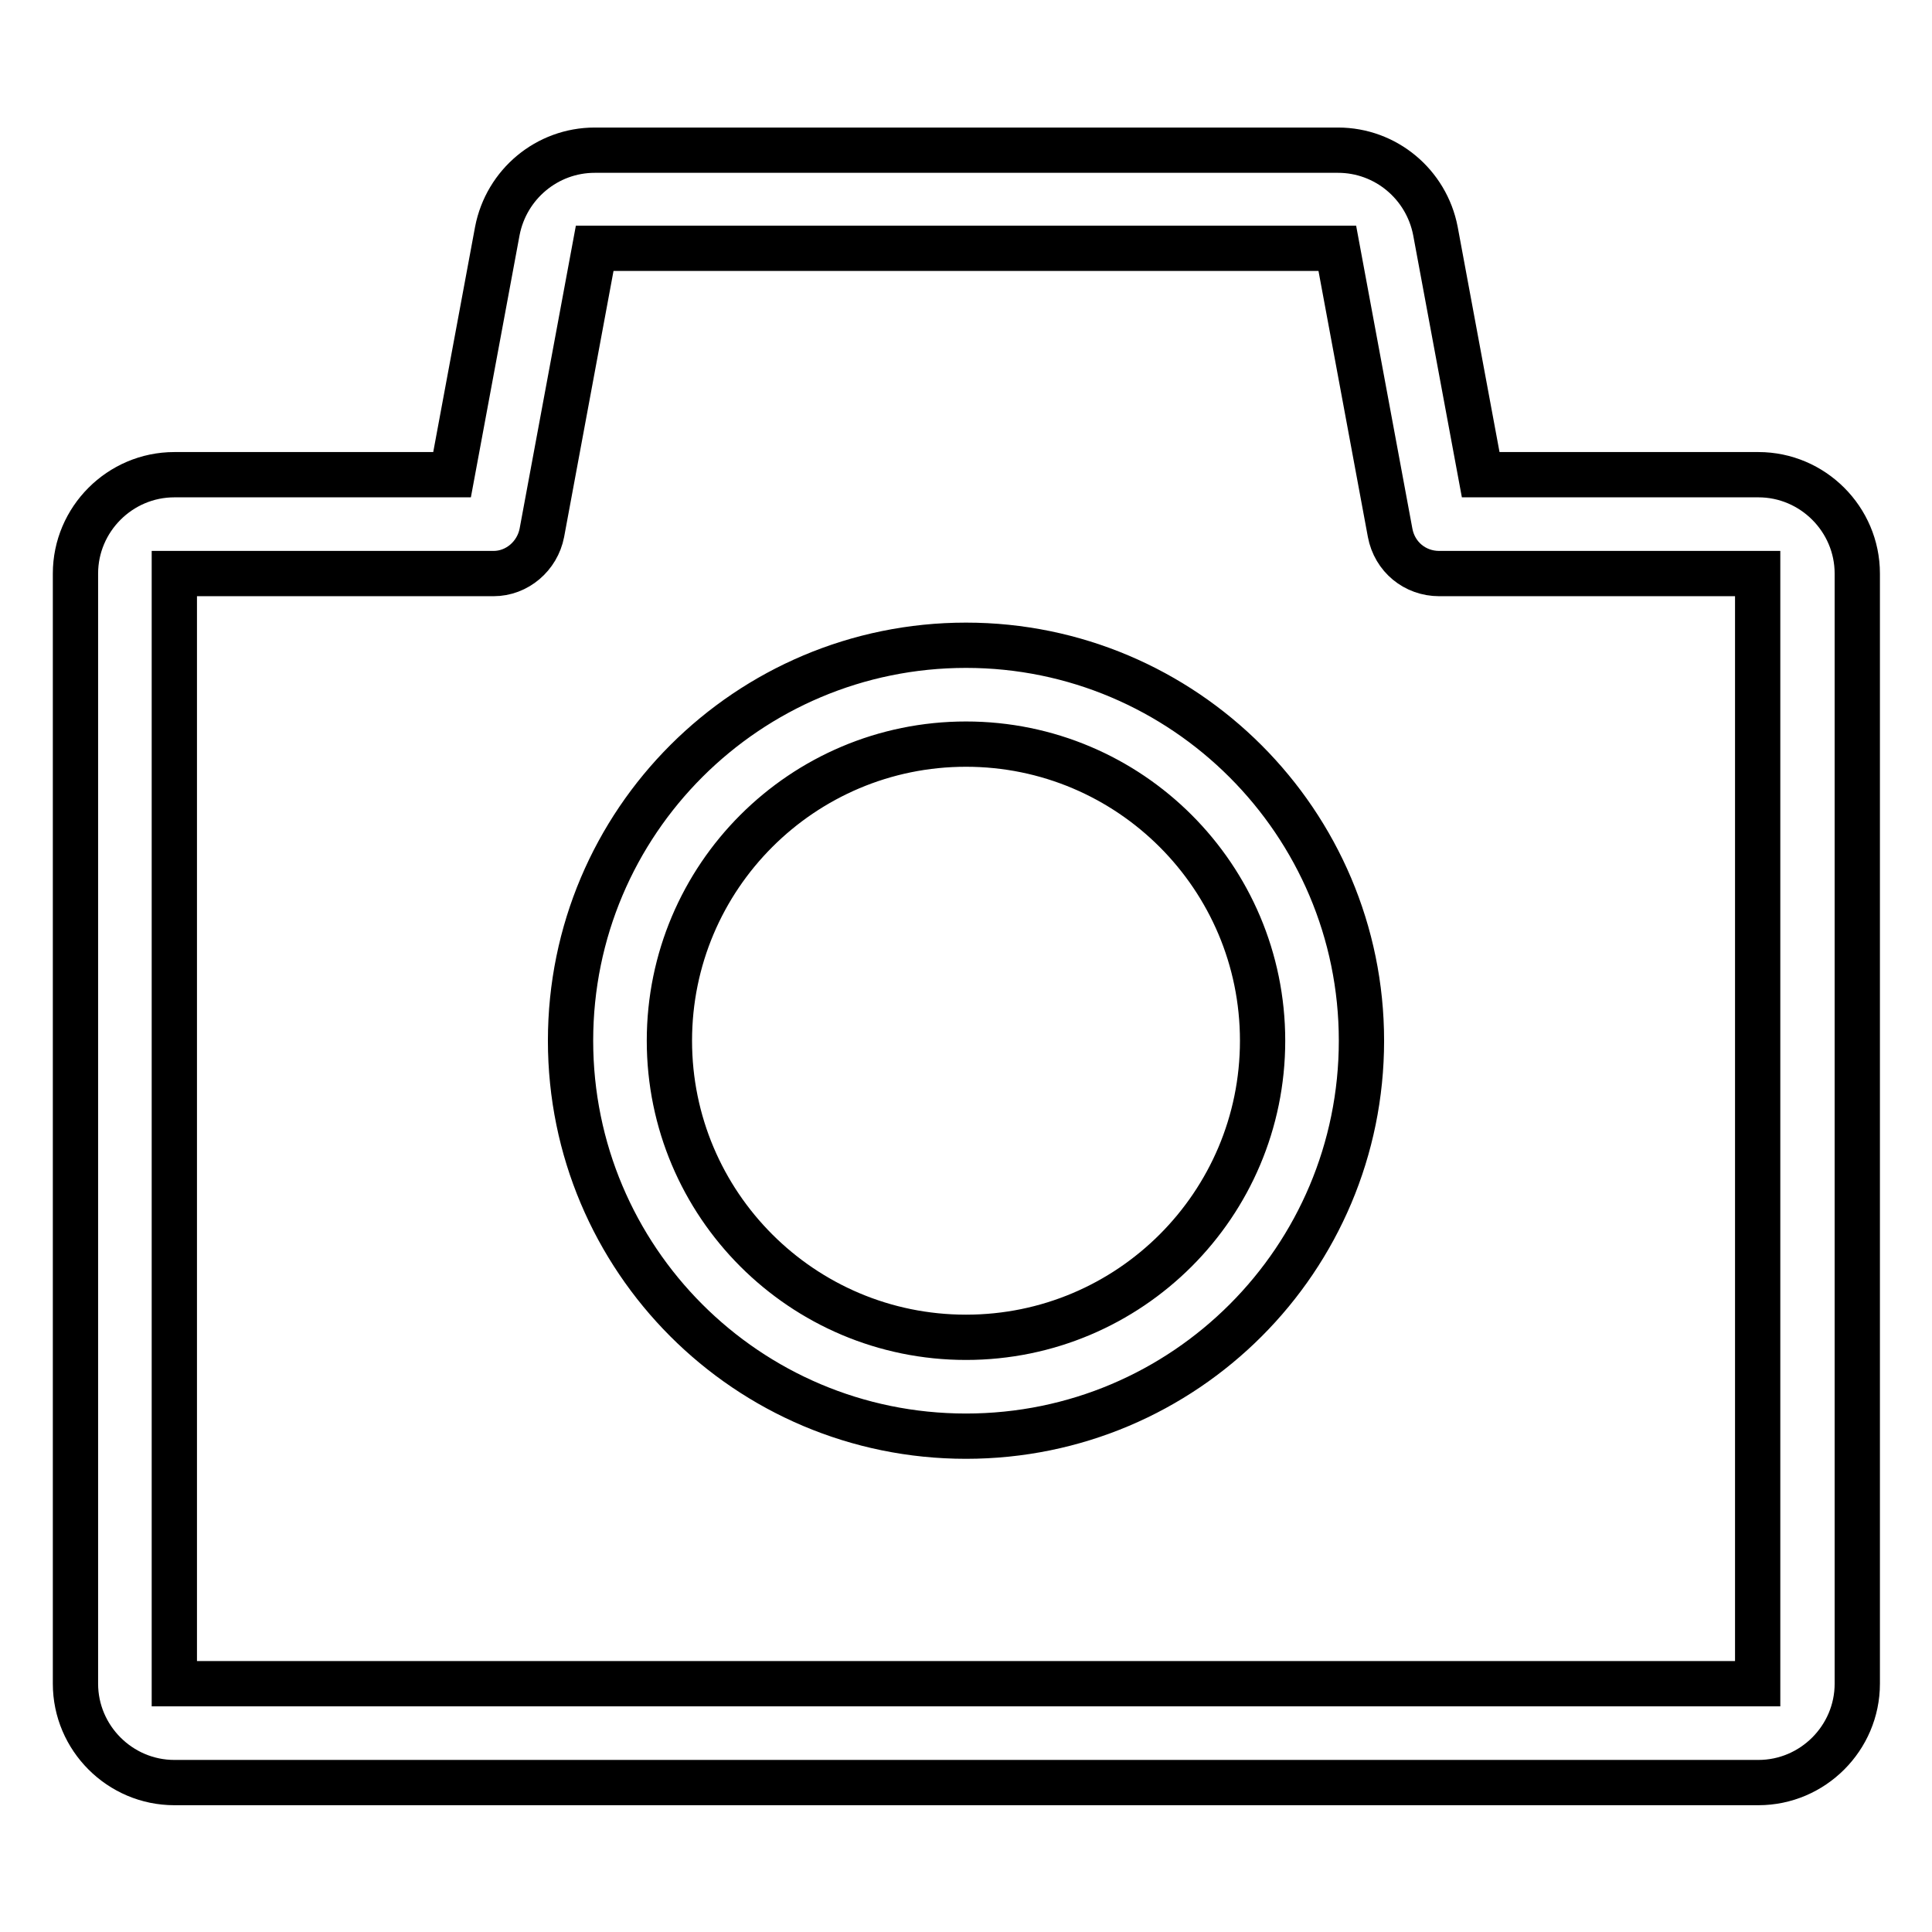
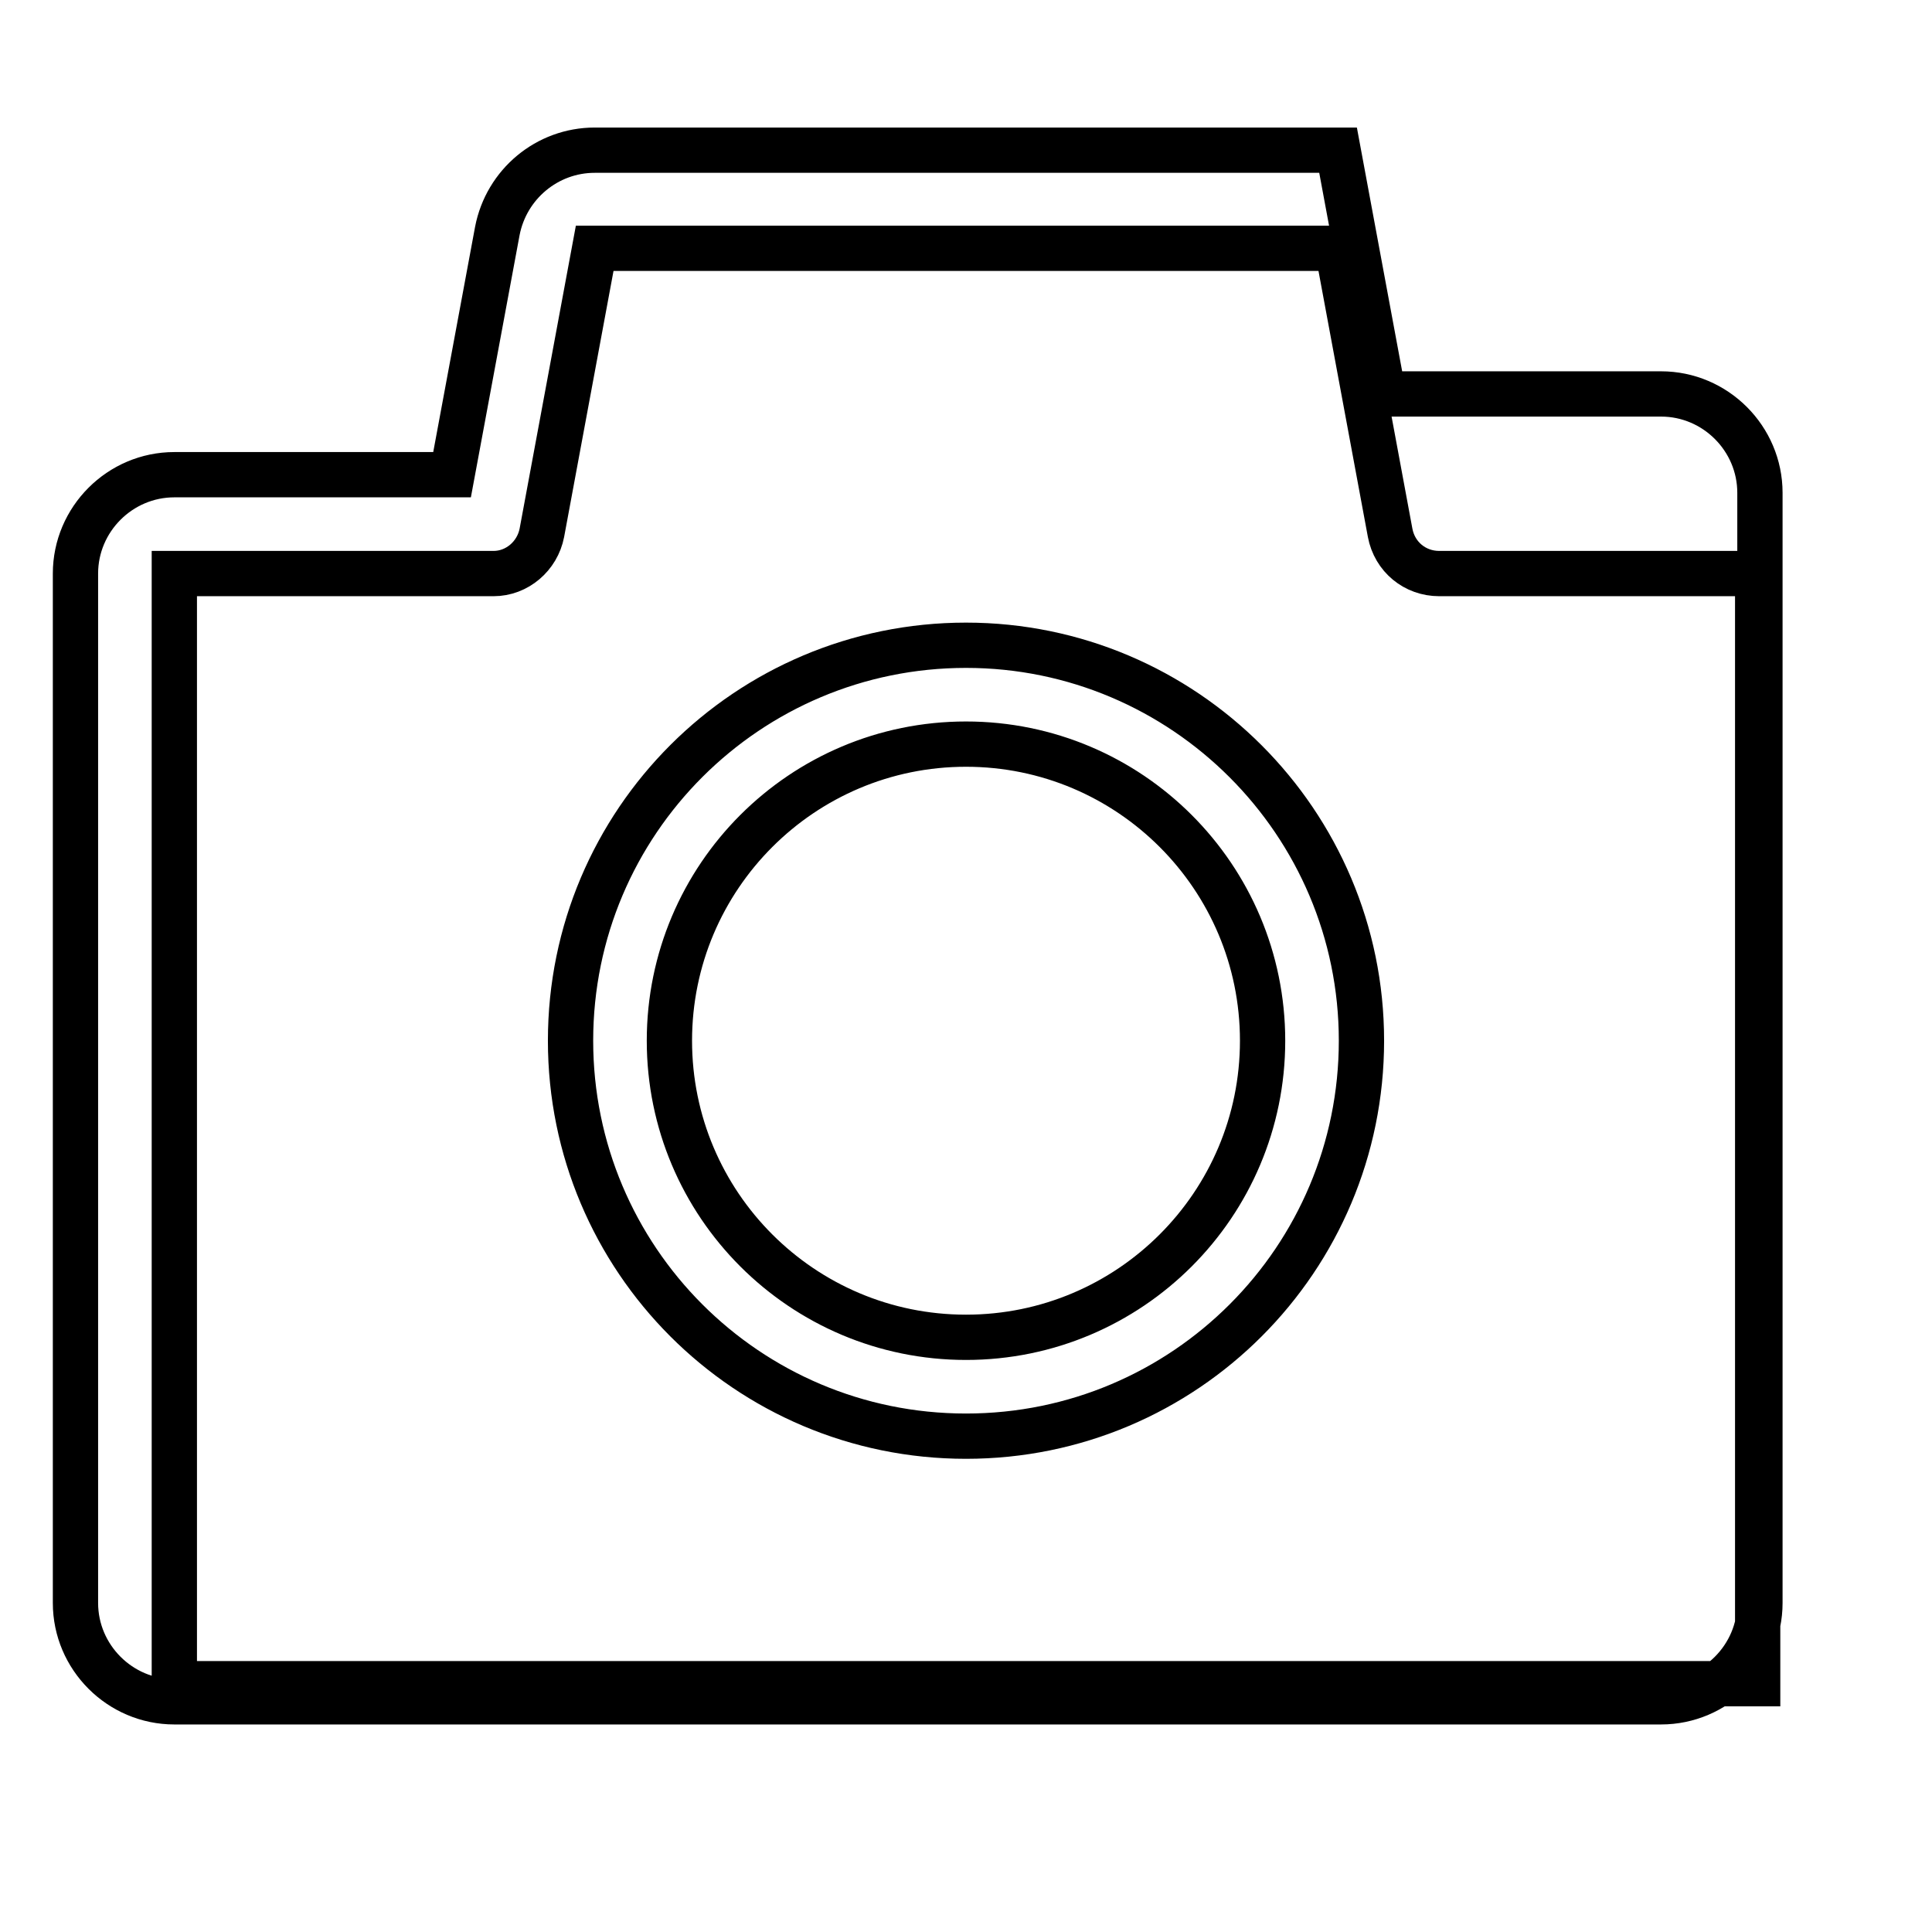
<svg xmlns="http://www.w3.org/2000/svg" version="1.1" x="0px" y="0px" viewBox="0 0 256 256" enable-background="new 0 0 256 256" xml:space="preserve">
  <g>
-     <path stroke-width="6" fill-opacity="0" stroke="#000000" d="M71.8,70.6c-0.6,3.1-3.3,5.4-6.4,5.4H23.1v147.1h209.8V76h-42.2c-3.2,0-5.9-2.2-6.5-5.4l-7-37.7H78.8 L71.8,70.6L71.8,70.6z M65.9,30.6c1.2-6.2,6.6-10.7,12.9-10.7h98.5c6.3,0,11.7,4.5,12.9,10.7l6,32.3h36.8c7.2,0,13.1,5.9,13.1,13.1 v147.1c0,7.2-5.9,13.1-13.1,13.1H23.1c-7.2,0-13.1-5.9-13.1-13.1l0,0V76c0-7.2,5.9-13.1,13.1-13.1l0,0h36.8L65.9,30.6z M128,190.3 c-29,0-52.4-23.5-52.4-52.4c0-29,23.5-52.4,52.4-52.4s52.4,23.5,52.4,52.4C180.4,166.8,157,190.3,128,190.3z M128,177.2 c21.7,0,39.3-17.6,39.3-39.3c0-21.7-17.6-39.3-39.3-39.3l0,0c-21.7,0-39.3,17.6-39.3,39.3C88.7,159.6,106.3,177.2,128,177.2z" />
+     <path stroke-width="6" fill-opacity="0" stroke="#000000" d="M71.8,70.6c-0.6,3.1-3.3,5.4-6.4,5.4H23.1v147.1h209.8V76h-42.2c-3.2,0-5.9-2.2-6.5-5.4l-7-37.7H78.8 L71.8,70.6L71.8,70.6z M65.9,30.6c1.2-6.2,6.6-10.7,12.9-10.7h98.5l6,32.3h36.8c7.2,0,13.1,5.9,13.1,13.1 v147.1c0,7.2-5.9,13.1-13.1,13.1H23.1c-7.2,0-13.1-5.9-13.1-13.1l0,0V76c0-7.2,5.9-13.1,13.1-13.1l0,0h36.8L65.9,30.6z M128,190.3 c-29,0-52.4-23.5-52.4-52.4c0-29,23.5-52.4,52.4-52.4s52.4,23.5,52.4,52.4C180.4,166.8,157,190.3,128,190.3z M128,177.2 c21.7,0,39.3-17.6,39.3-39.3c0-21.7-17.6-39.3-39.3-39.3l0,0c-21.7,0-39.3,17.6-39.3,39.3C88.7,159.6,106.3,177.2,128,177.2z" />
  </g>
</svg>